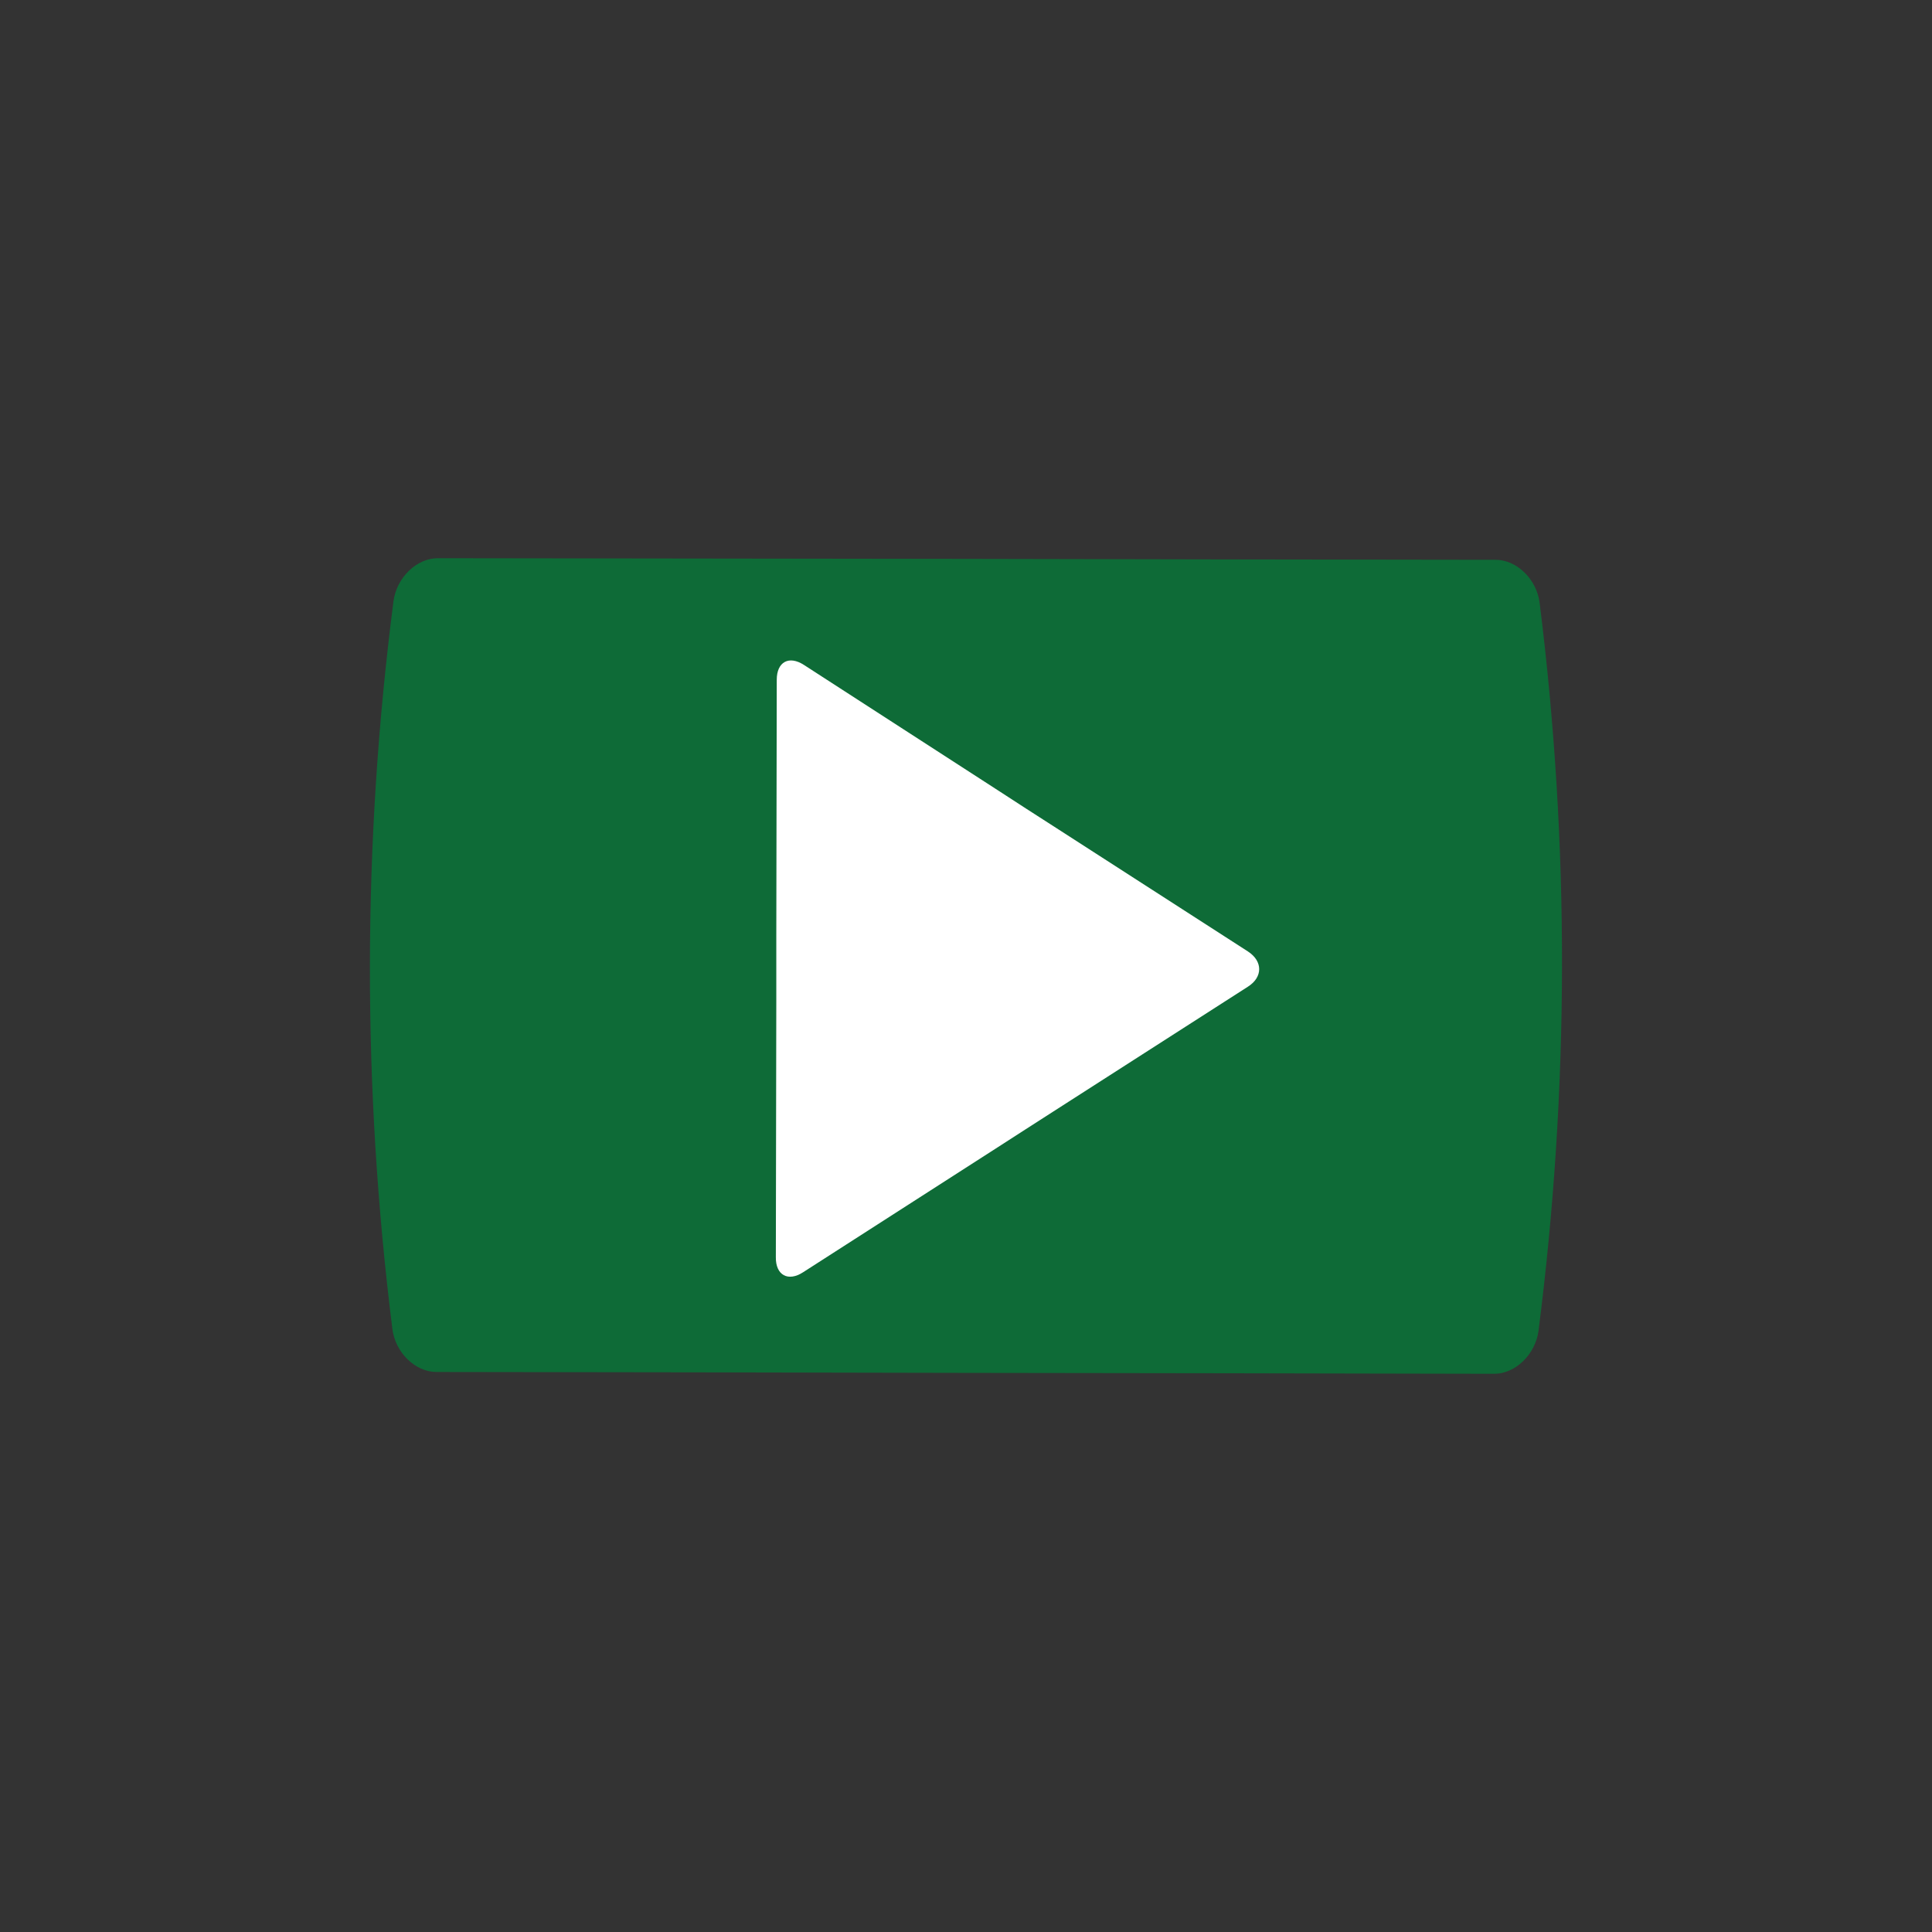
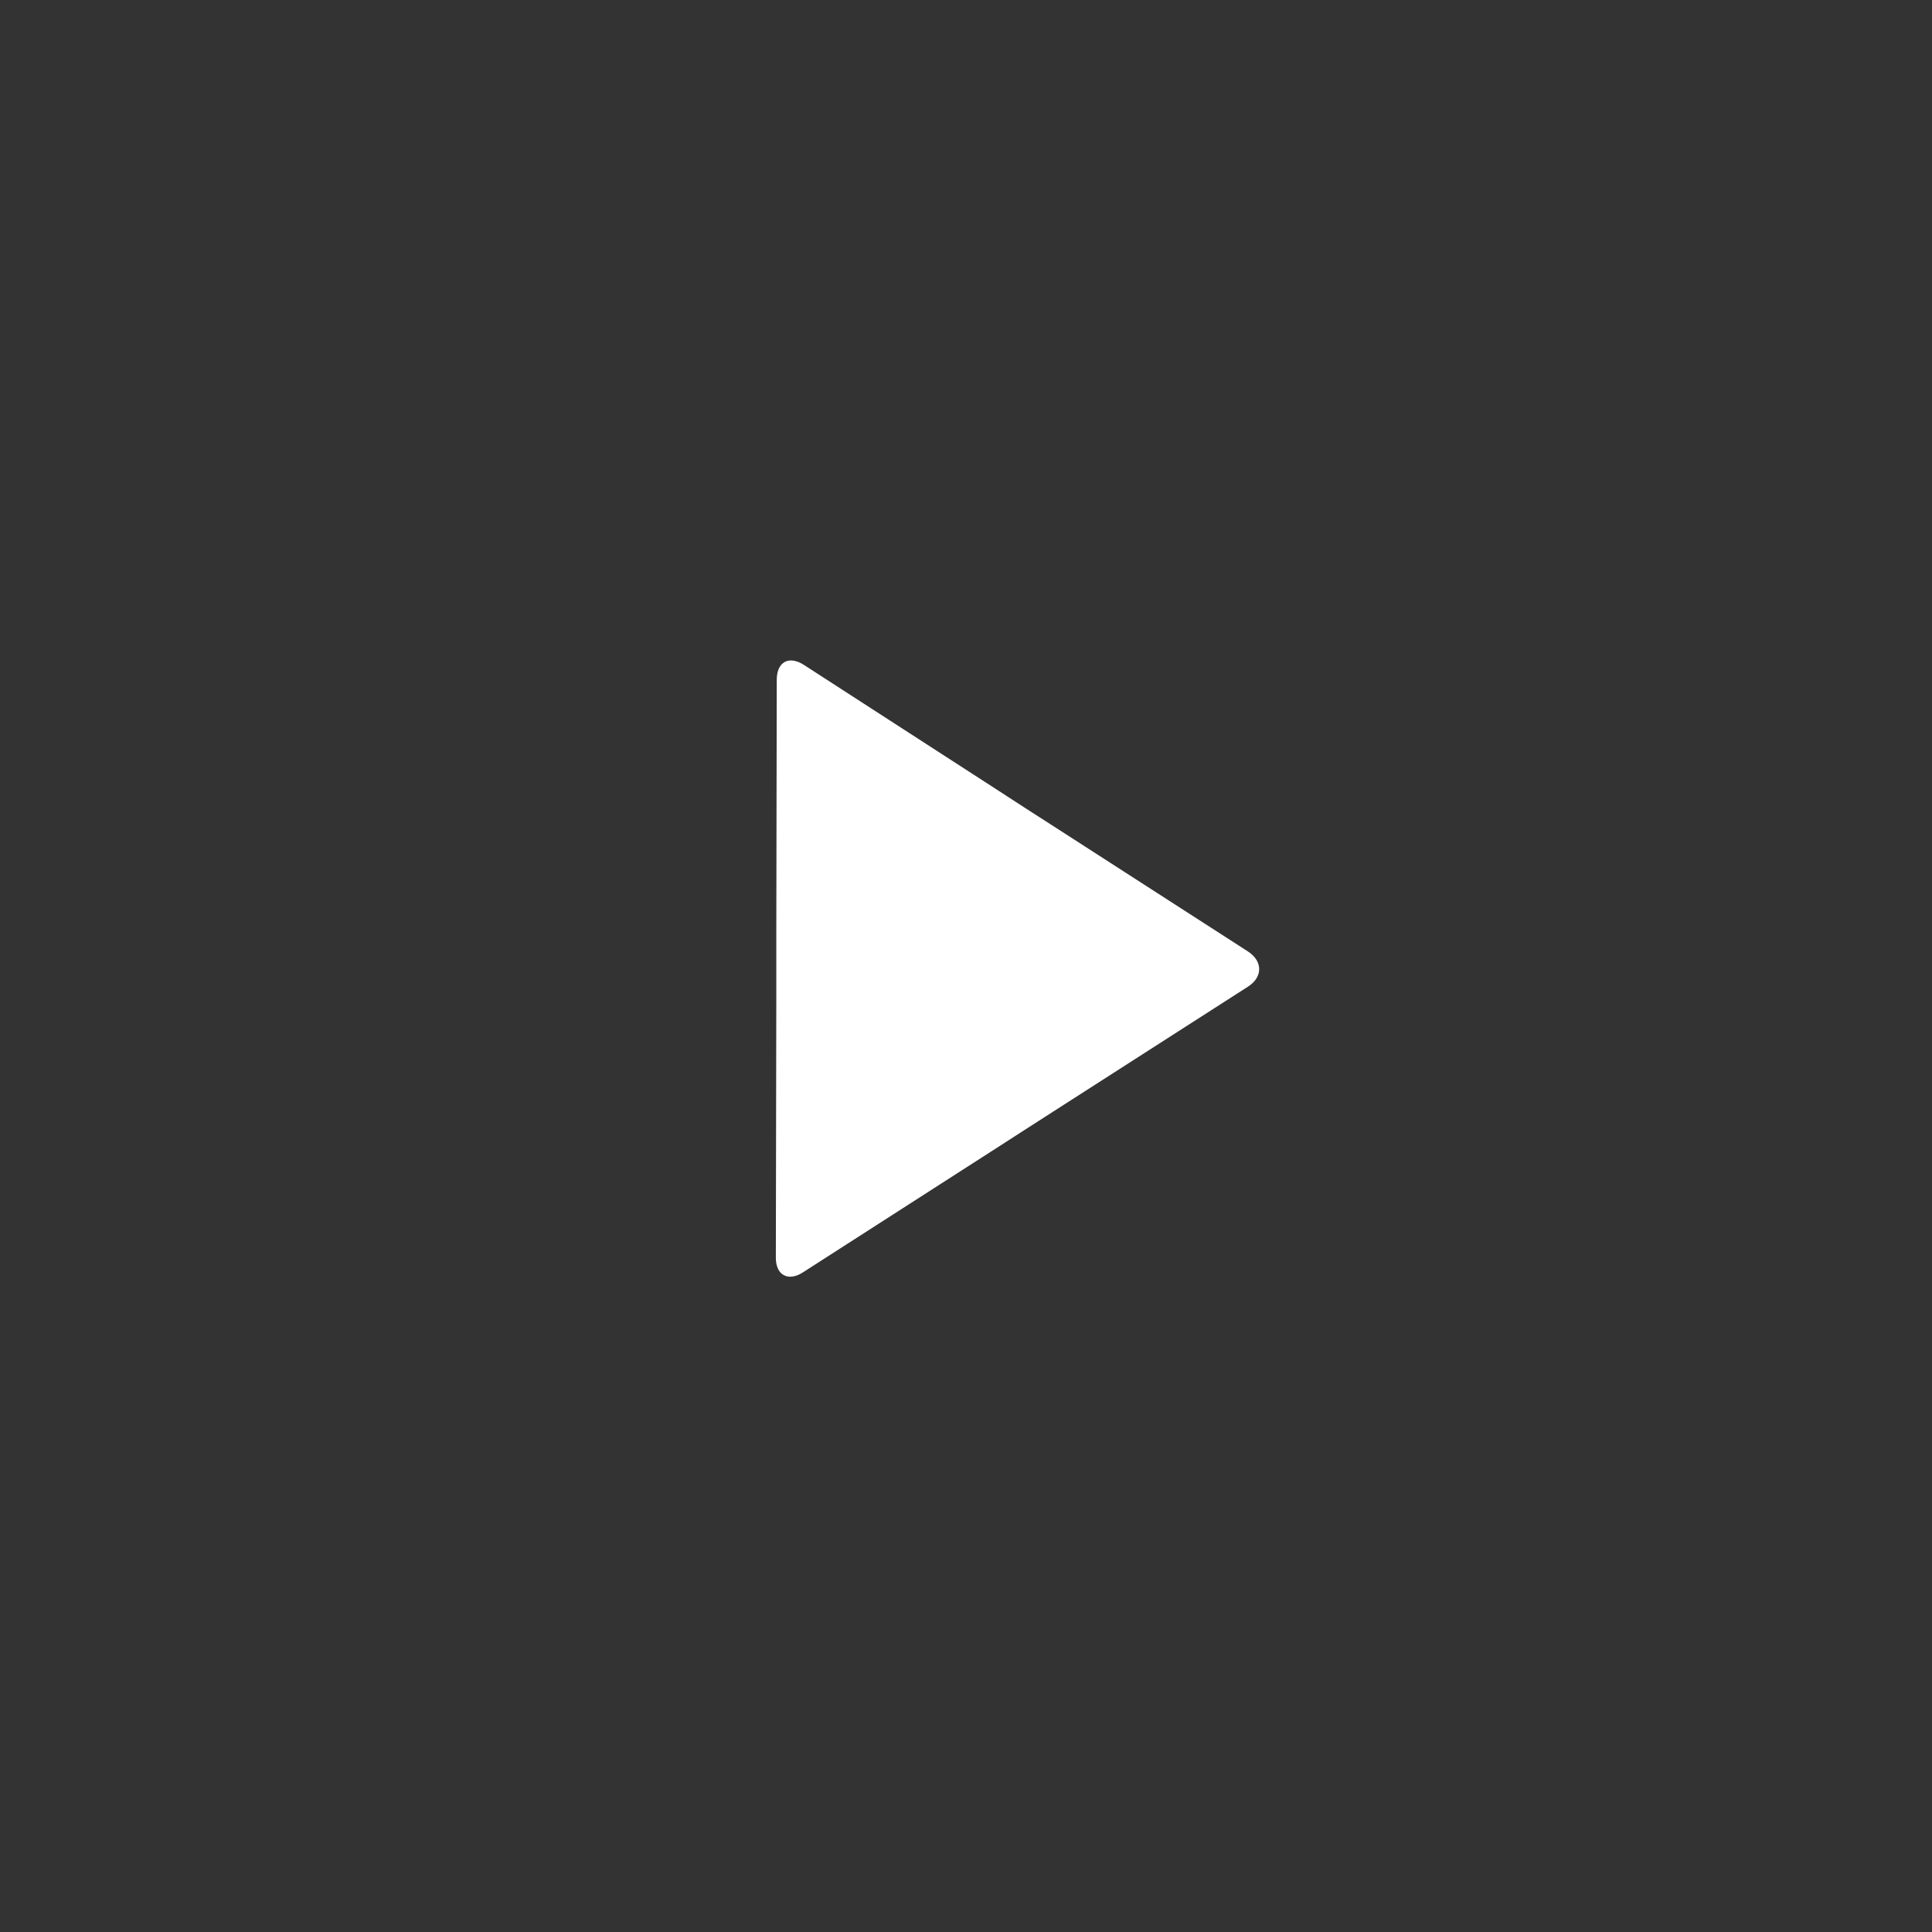
<svg xmlns="http://www.w3.org/2000/svg" version="1.1" id="Layer_1" x="0px" y="0px" viewBox="0 0 850.4 850.4" style="enable-background:new 0 0 850.4 850.4;" xml:space="preserve">
  <rect x="0" y="0" width="850.4" height="850.4" fill="#333333" stroke="none" />
  <style type="text/css">
	.st0{fill:#0E6B37;}
	.st1{fill:#FFFFFF;}
</style>
  <g>
-     <path class="st0" d="M677.7,265.4c-1.3-10.5-10.1-19-19.4-19c-77.6-0.1-155.2-0.2-232.8-0.4c-77.6-0.1-155.2-0.2-232.8-0.3   c-9.3,0-18.1,8.5-19.5,18.9c-13.7,106.3-13.8,214-0.5,320.3c1.3,10.5,10.1,19,19.4,19c77.6,0.1,155.2,0.2,232.8,0.4   c77.6,0.1,155.2,0.2,232.8,0.4c9.3,0,18.1-8.5,19.5-18.9C690.8,479.4,691,371.8,677.7,265.4z" />
    <path class="st1" d="M549.3,418.8c6.6,4.3,6.6,11.3,0,15.5l-85.9,55.1c-6.6,4.2-17.4,11.2-24.1,15.5L353.5,560   c-6.6,4.3-12.1,1.3-12-6.6l0.2-112.8c0-7.9,0-20.8,0-28.6l0.2-112.8c0-7.9,5.4-10.8,12-6.5l85.7,55.4c6.6,4.3,17.4,11.3,24,15.5   L549.3,418.8z" />
  </g>
</svg>